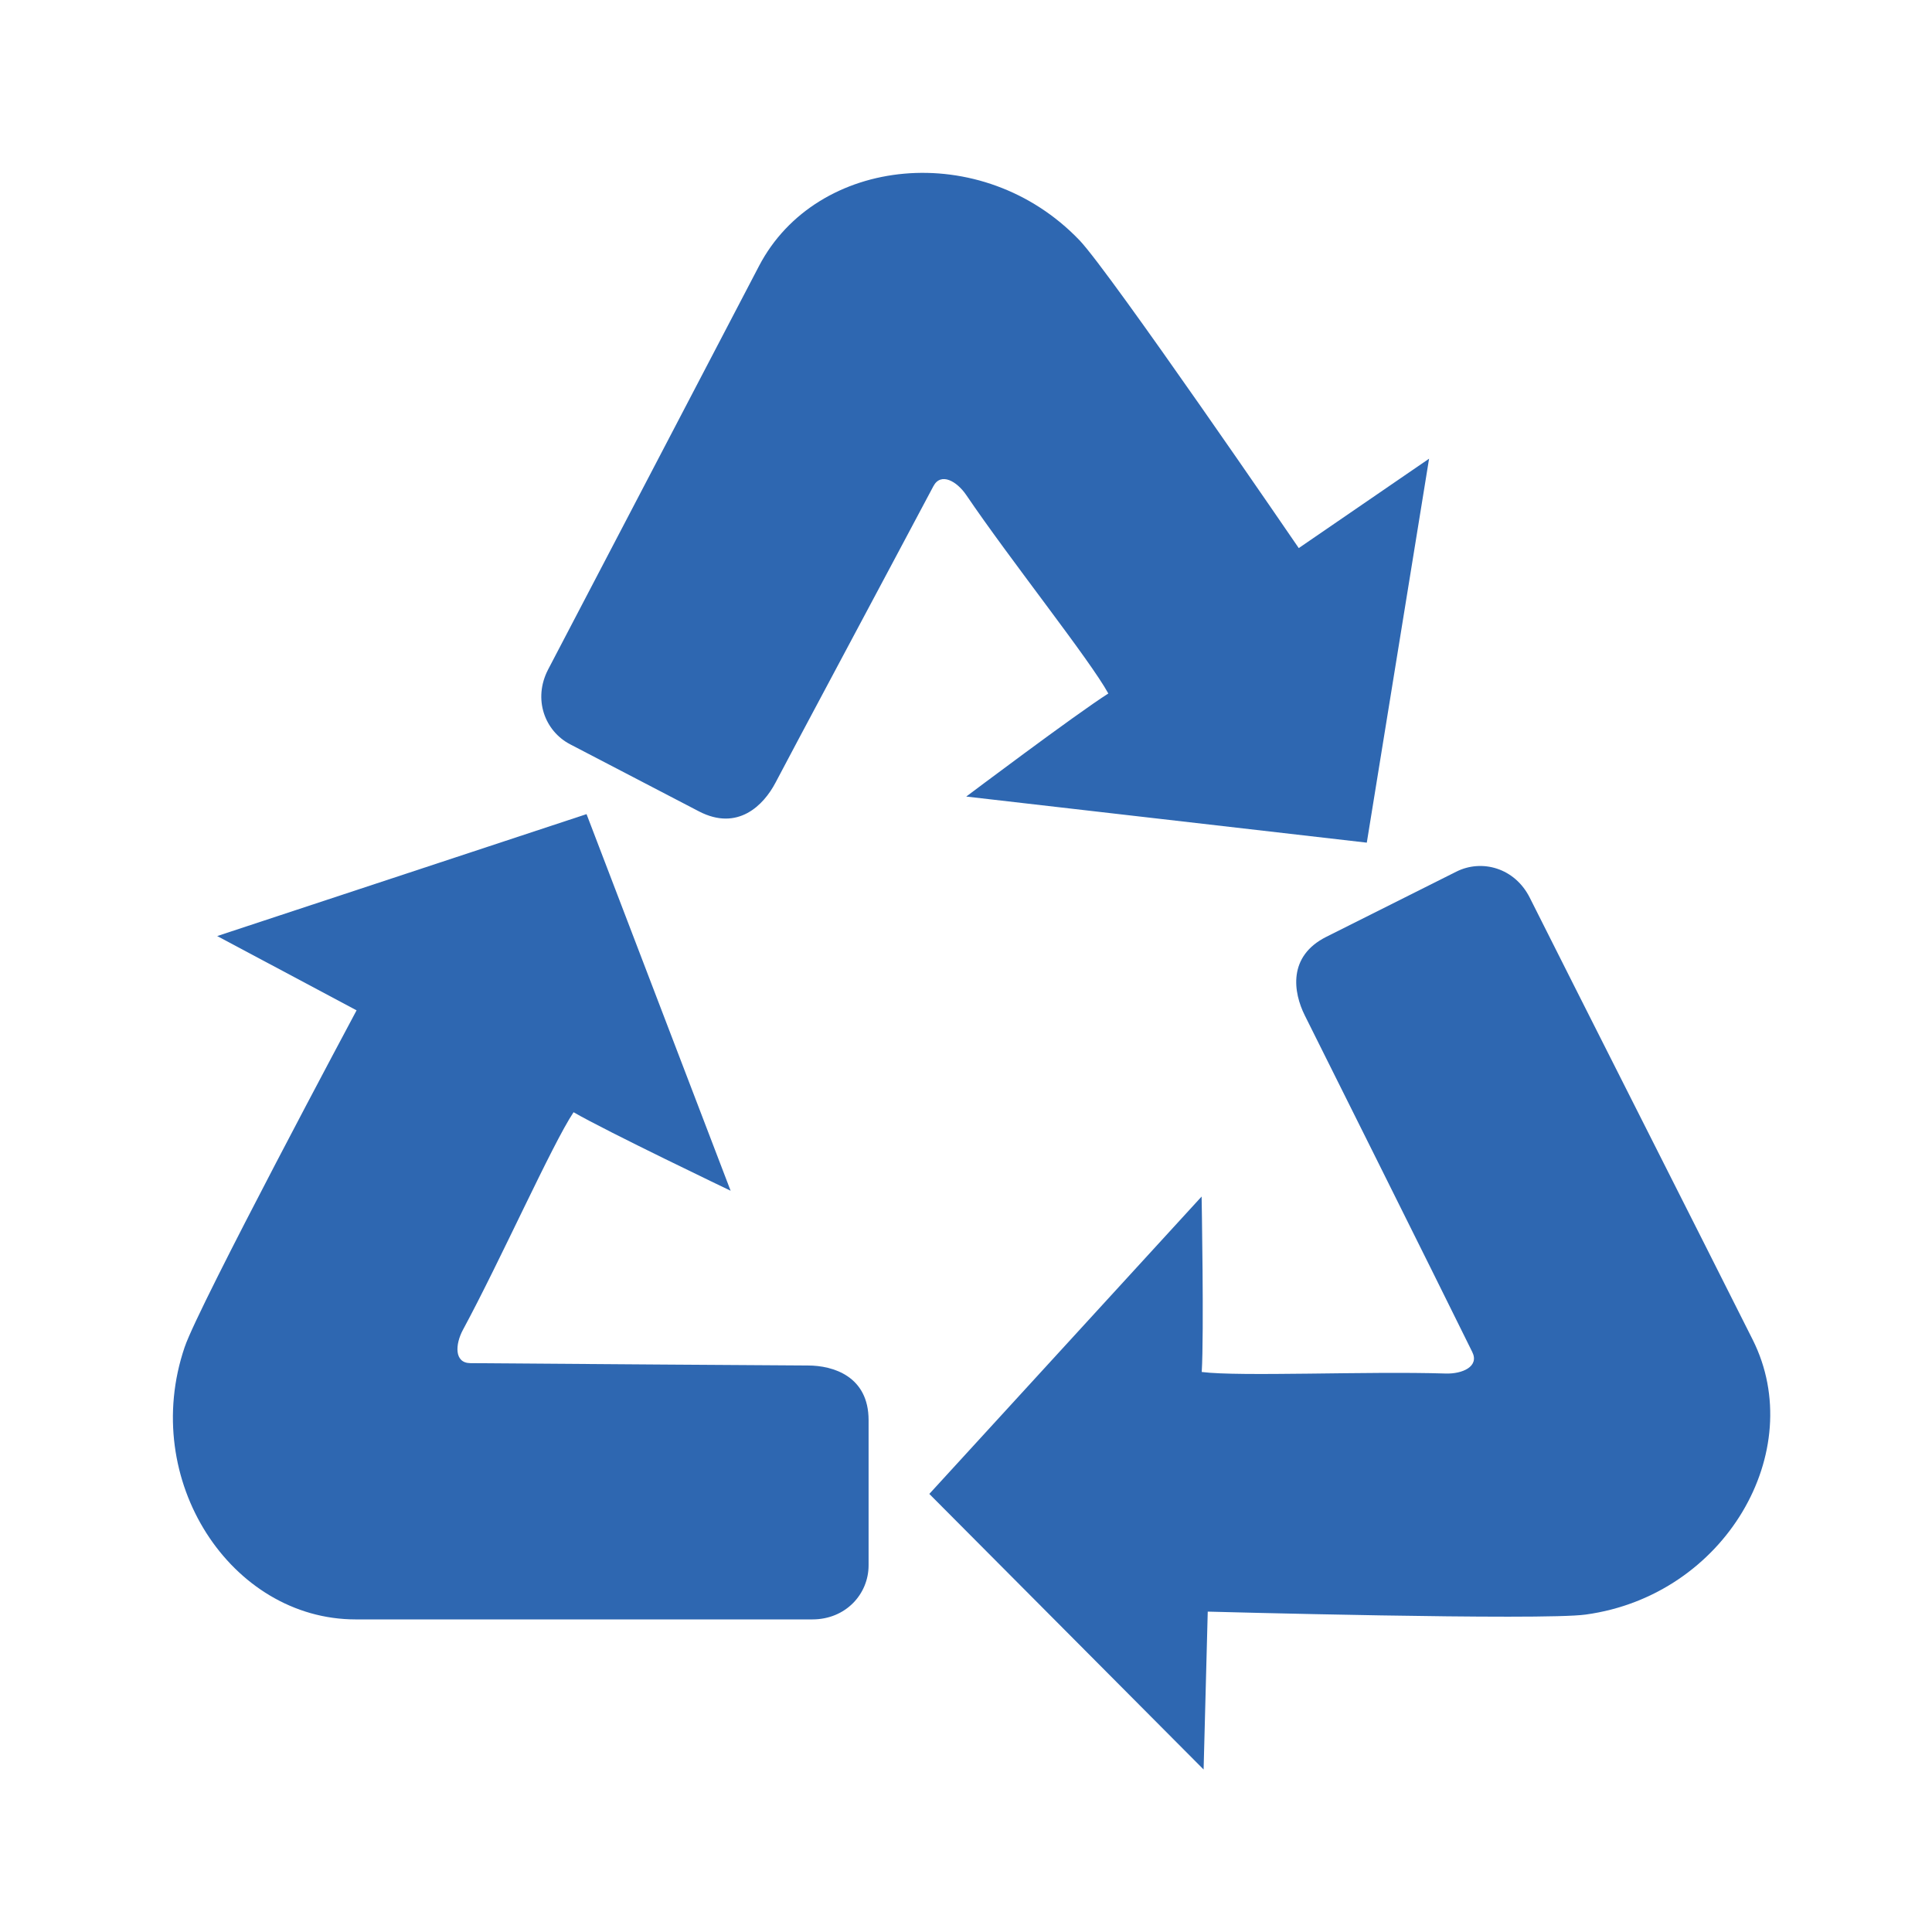
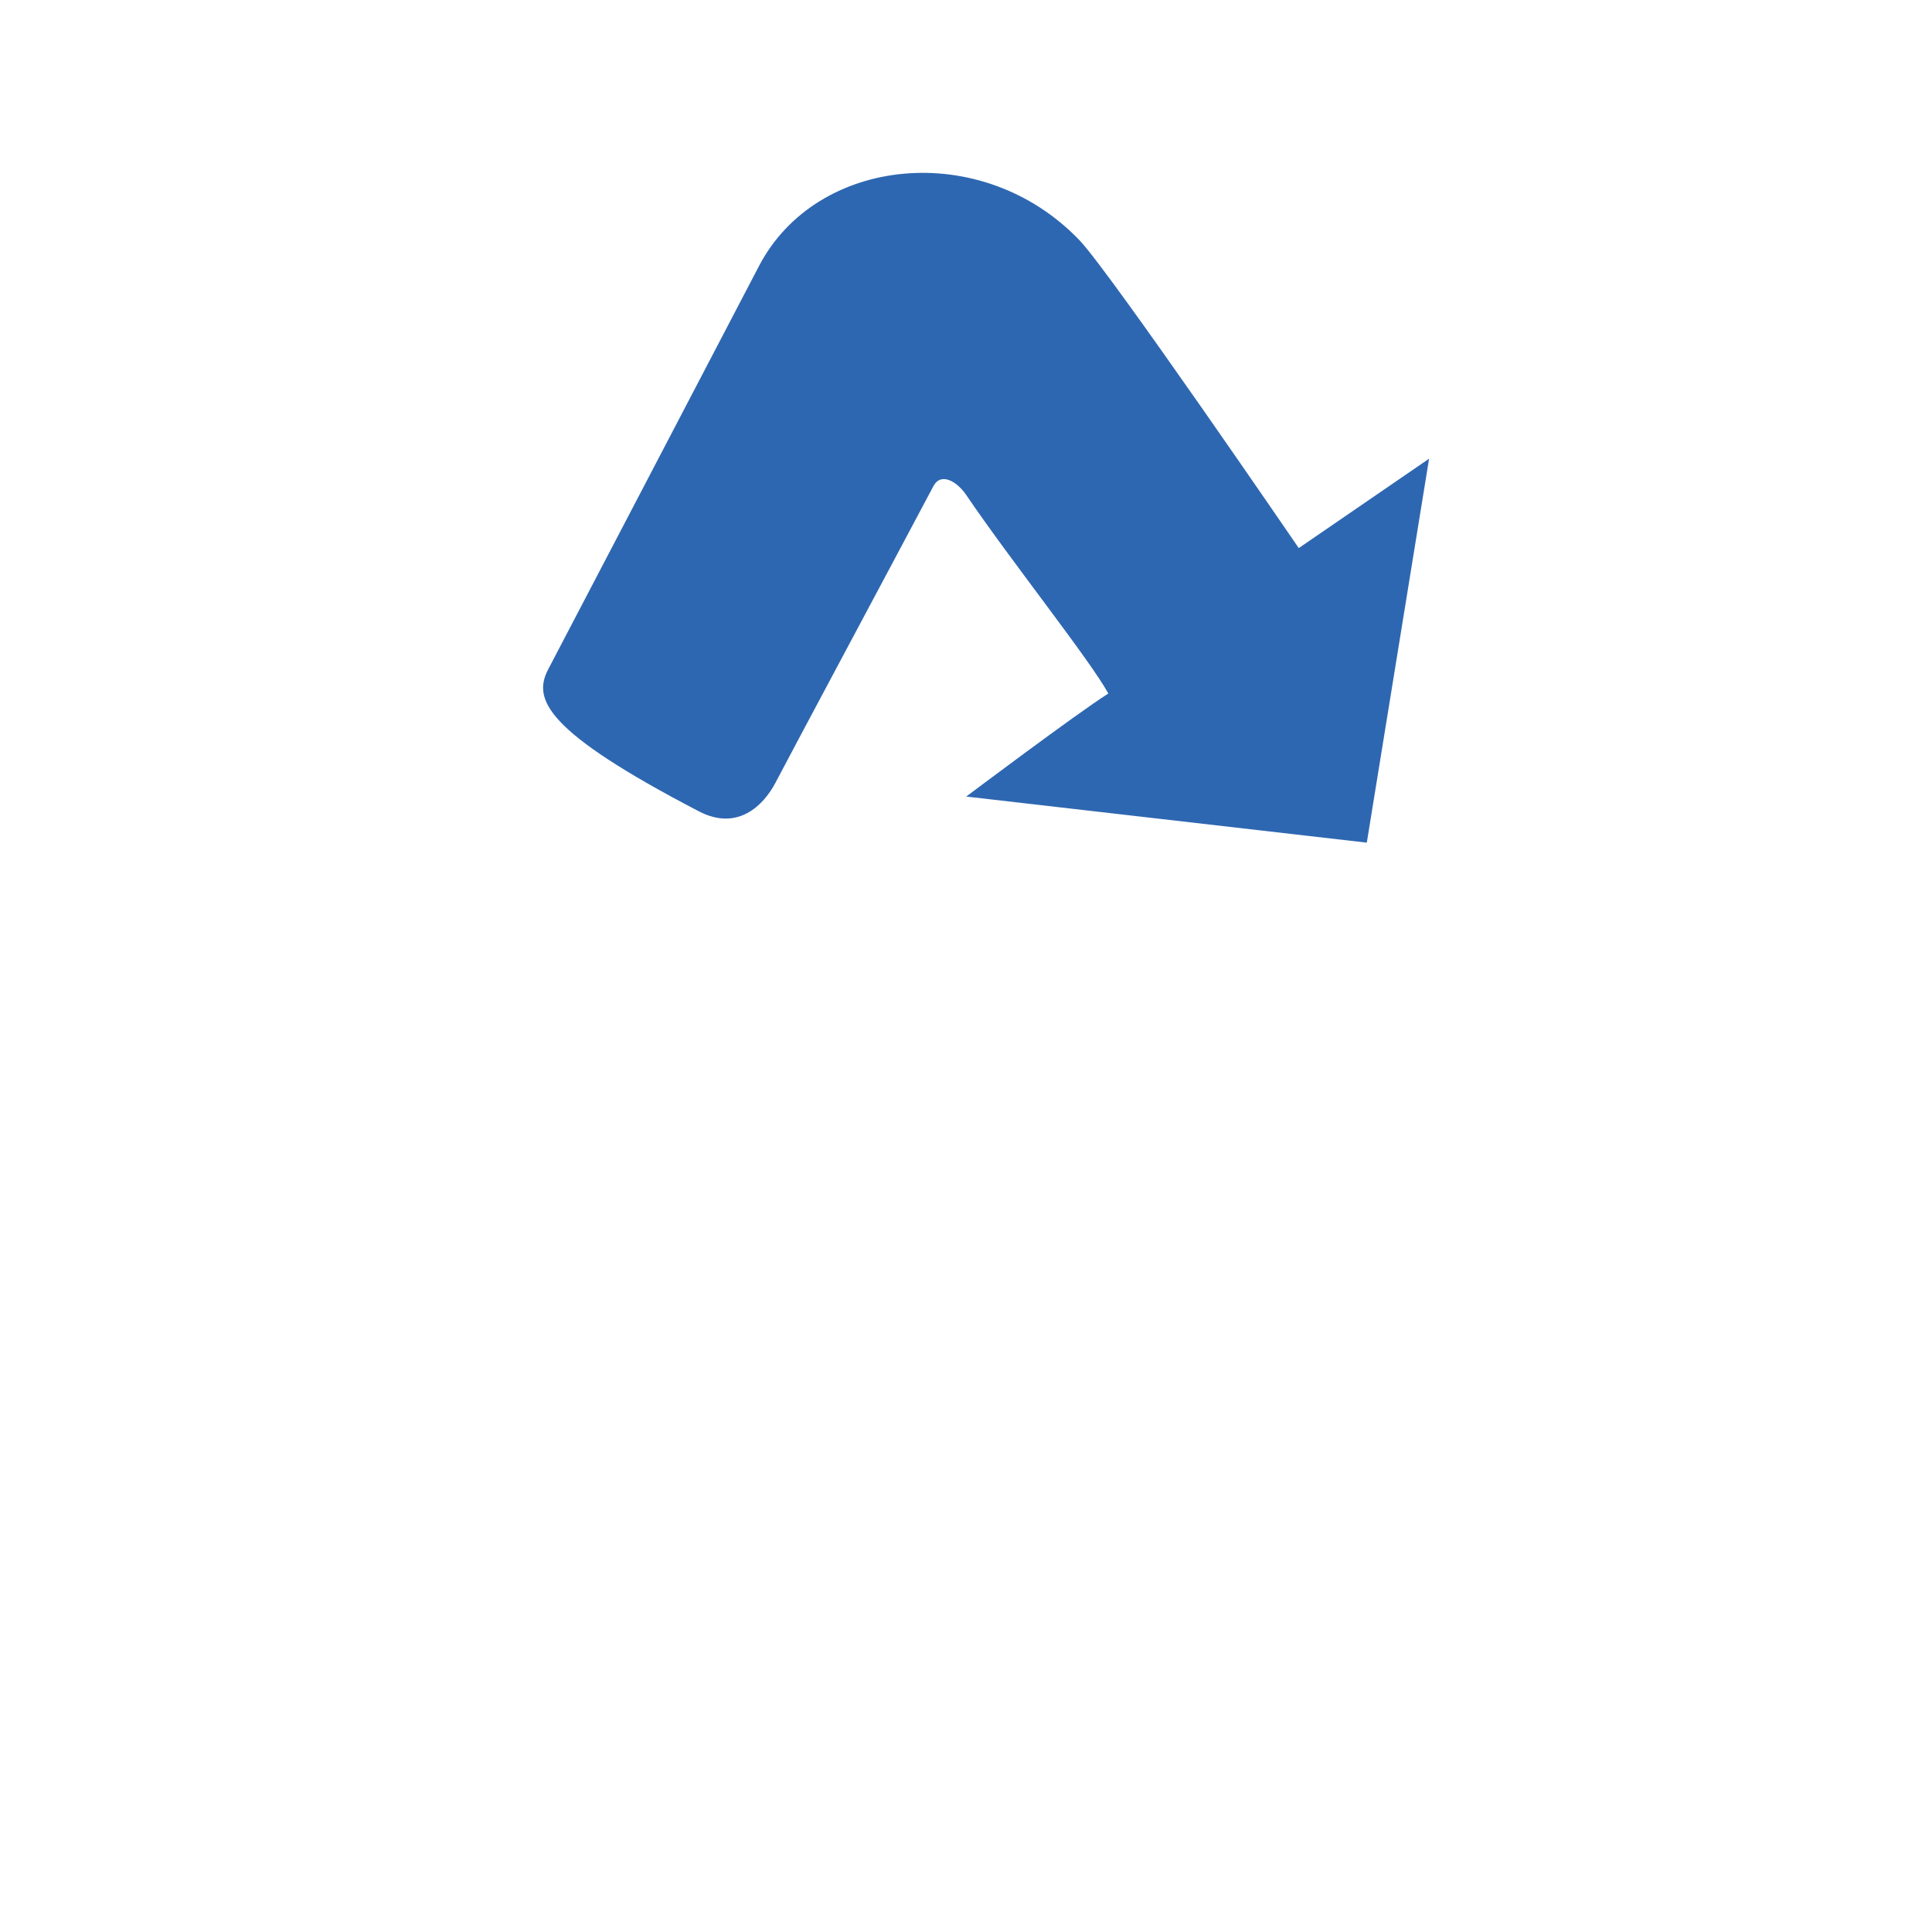
<svg xmlns="http://www.w3.org/2000/svg" width="64" height="64" viewBox="0 0 64 64">
-   <path fill-rule="nonzero" fill="rgb(18.039%, 40.392%, 69.412%)" fill-opacity="1" d="M 28.773 47.043 C 28.773 48.488 28.773 50.91 28.773 51.855 C 28.773 52.805 28.016 53.645 26.91 53.645 C 24.25 53.645 14.895 53.645 11.781 53.645 C 7.652 53.645 4.617 49.031 6.117 44.625 C 6.586 43.238 11.812 33.469 11.812 33.469 L 7.195 31.008 L 19.43 26.969 L 24.203 39.445 C 24.203 39.445 20.105 37.484 19 36.844 C 18.285 37.918 16.582 41.746 15.336 44.051 C 15.078 44.531 15.039 45.152 15.582 45.156 C 18.359 45.176 26.055 45.234 26.762 45.234 C 27.609 45.234 28.773 45.598 28.773 47.043 Z M 28.773 47.043 " />
-   <path fill-rule="nonzero" fill="rgb(18.039%, 40.392%, 69.412%)" fill-opacity="1" d="M 23.156 26.879 C 21.875 26.211 19.727 25.094 18.887 24.656 C 18.047 24.219 17.648 23.16 18.156 22.18 C 19.387 19.82 23.703 11.578 25.141 8.816 C 27.047 5.156 32.535 4.594 35.758 7.957 C 36.77 9.012 43.023 18.156 43.023 18.156 L 47.34 15.195 L 45.277 27.914 L 32.008 26.387 C 32.008 26.387 35.633 23.66 36.715 22.973 C 36.094 21.844 33.48 18.57 32.008 16.398 C 31.703 15.949 31.168 15.629 30.918 16.109 C 29.617 18.562 26.012 25.301 25.688 25.93 C 25.293 26.68 24.438 27.543 23.156 26.879 Z M 23.156 26.879 " />
-   <path fill-rule="nonzero" fill="rgb(18.039%, 40.392%, 69.412%)" fill-opacity="1" d="M 43.941 31.031 C 45.23 30.383 47.398 29.297 48.242 28.875 C 49.09 28.449 50.18 28.75 50.676 29.738 C 51.867 32.117 56.668 41.602 58.062 44.383 C 59.91 48.074 57.145 52.852 52.531 53.484 C 51.086 53.688 40.008 53.387 40.008 53.387 L 39.871 58.617 L 30.785 49.488 L 39.805 39.637 C 39.805 39.637 39.887 44.172 39.809 45.449 C 41.09 45.609 45.273 45.418 47.895 45.5 C 48.438 45.516 49.012 45.27 48.77 44.785 C 47.543 42.289 43.539 34.27 43.223 33.637 C 42.844 32.879 42.648 31.676 43.941 31.031 Z M 43.941 31.031 " />
+   <path fill-rule="nonzero" fill="rgb(18.039%, 40.392%, 69.412%)" fill-opacity="1" d="M 23.156 26.879 C 18.047 24.219 17.648 23.16 18.156 22.18 C 19.387 19.82 23.703 11.578 25.141 8.816 C 27.047 5.156 32.535 4.594 35.758 7.957 C 36.77 9.012 43.023 18.156 43.023 18.156 L 47.34 15.195 L 45.277 27.914 L 32.008 26.387 C 32.008 26.387 35.633 23.66 36.715 22.973 C 36.094 21.844 33.48 18.57 32.008 16.398 C 31.703 15.949 31.168 15.629 30.918 16.109 C 29.617 18.562 26.012 25.301 25.688 25.93 C 25.293 26.68 24.438 27.543 23.156 26.879 Z M 23.156 26.879 " />
</svg>